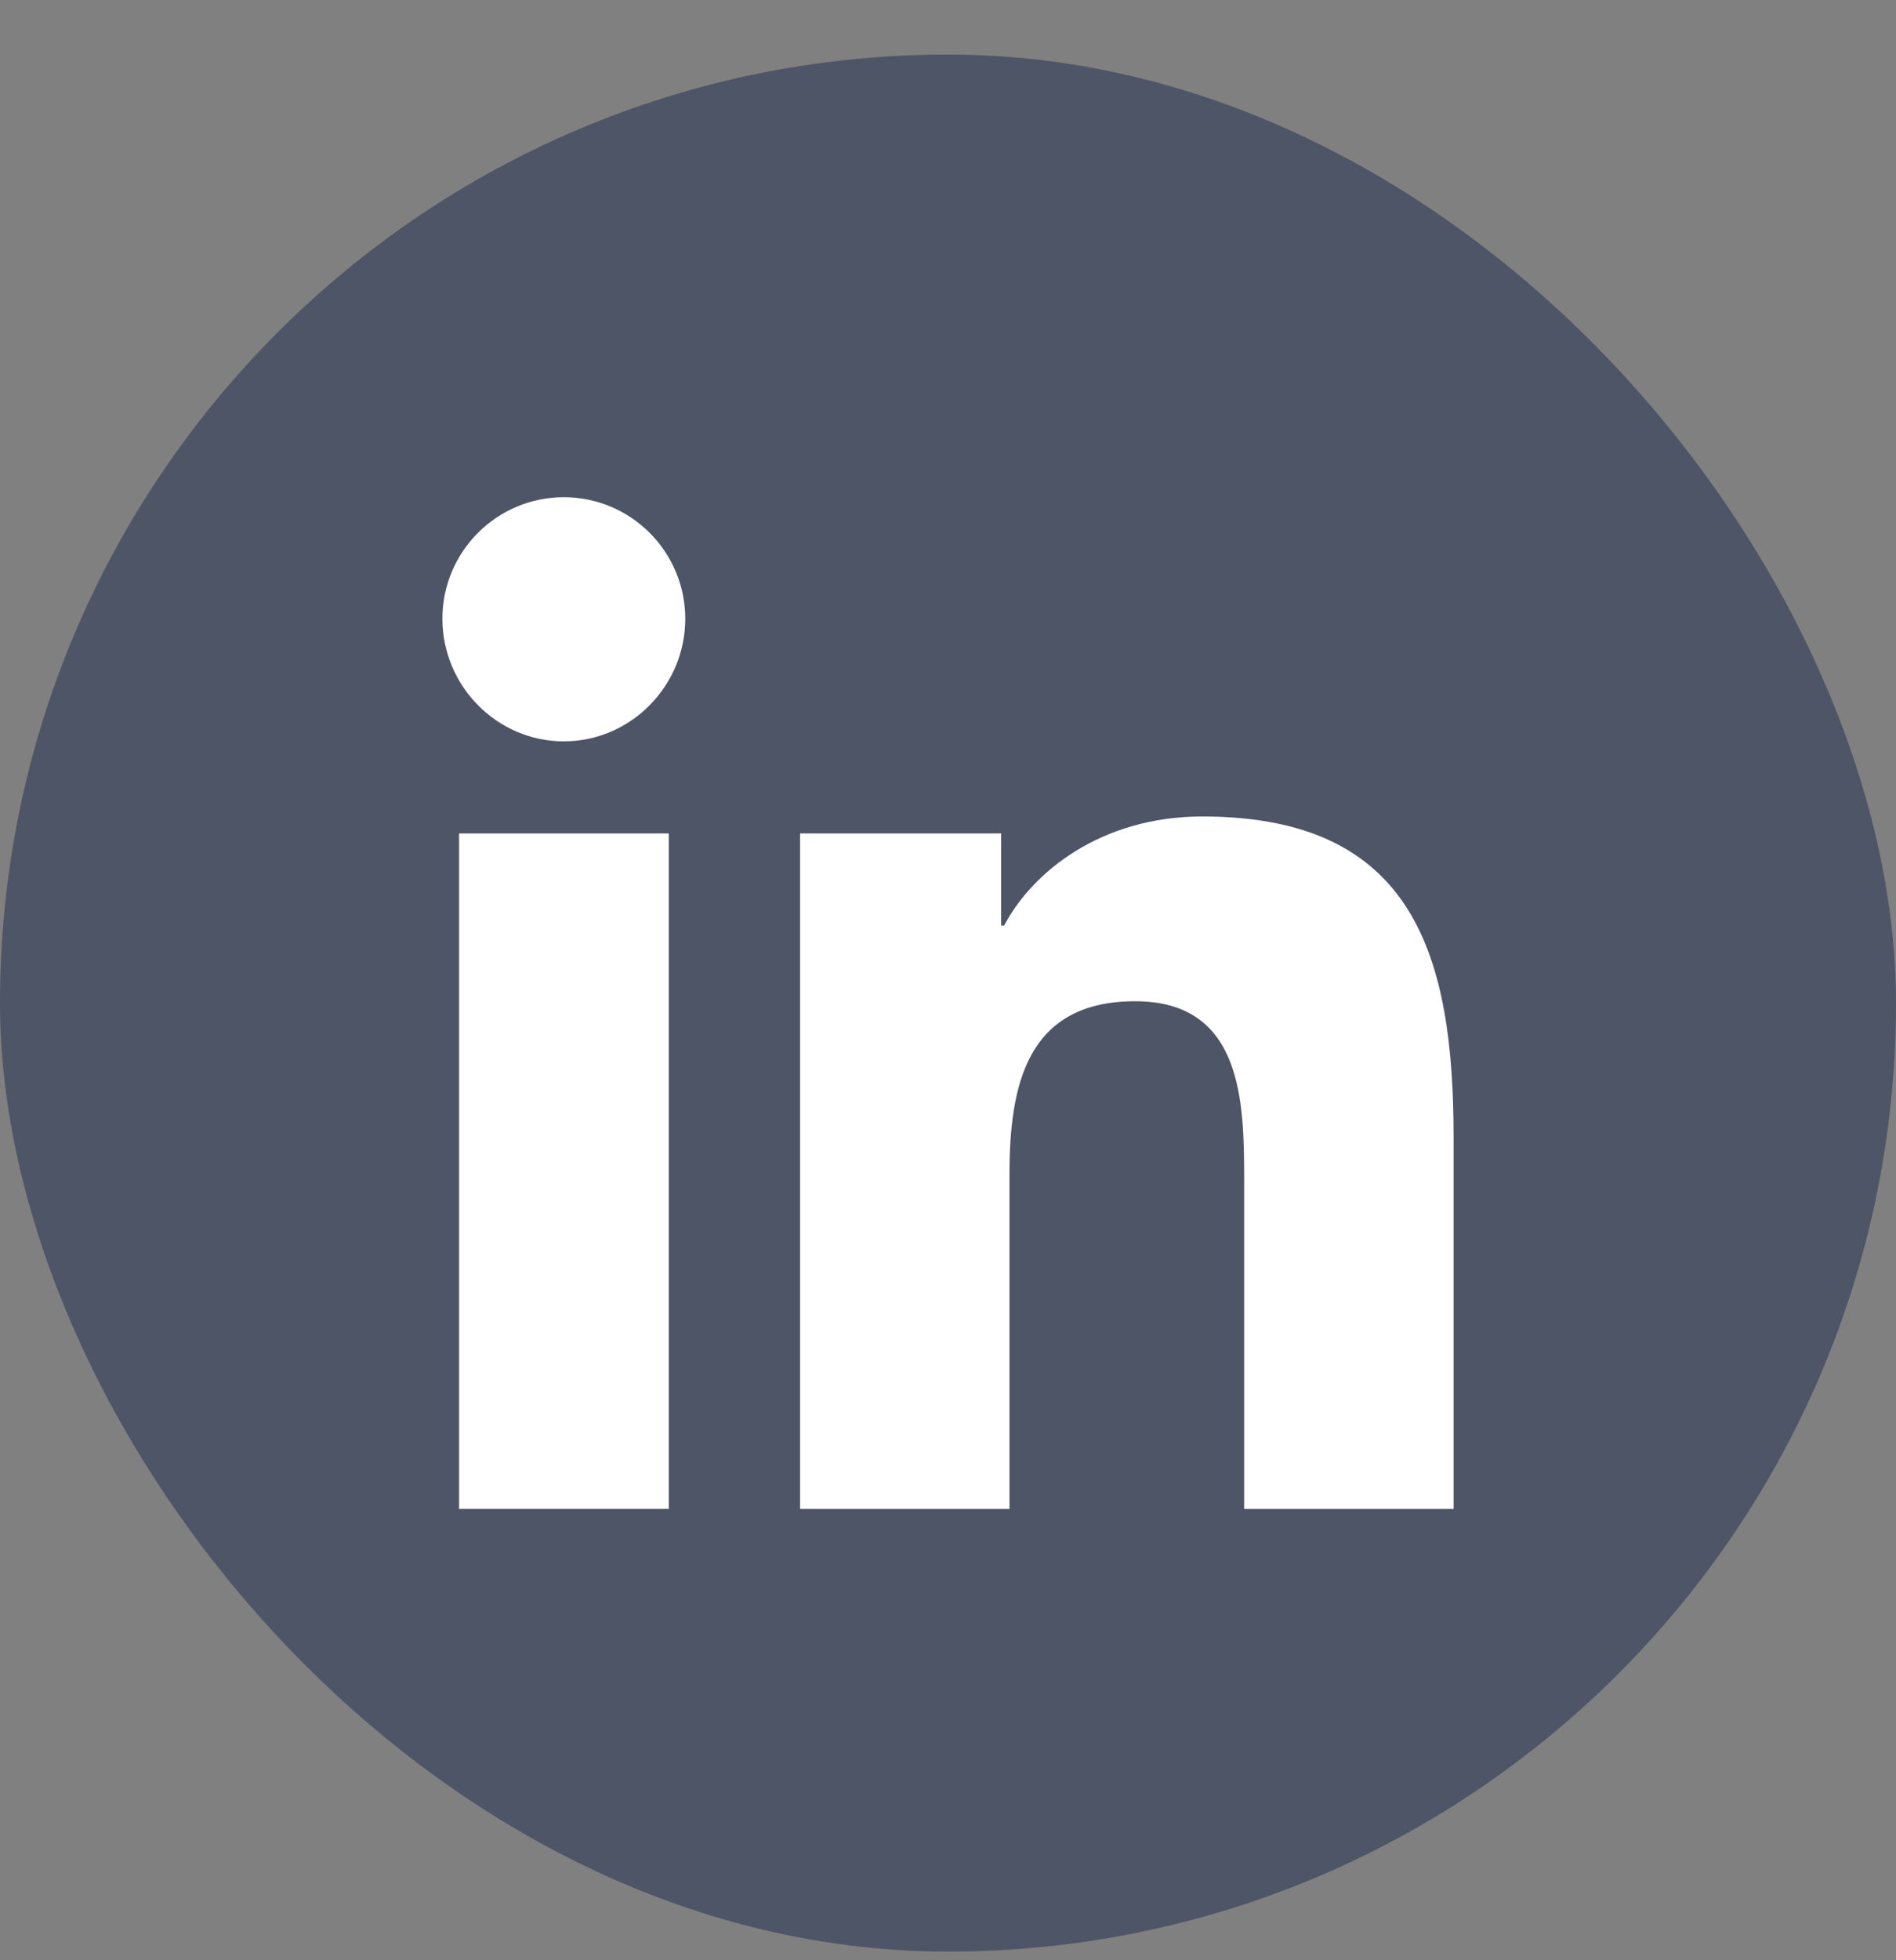
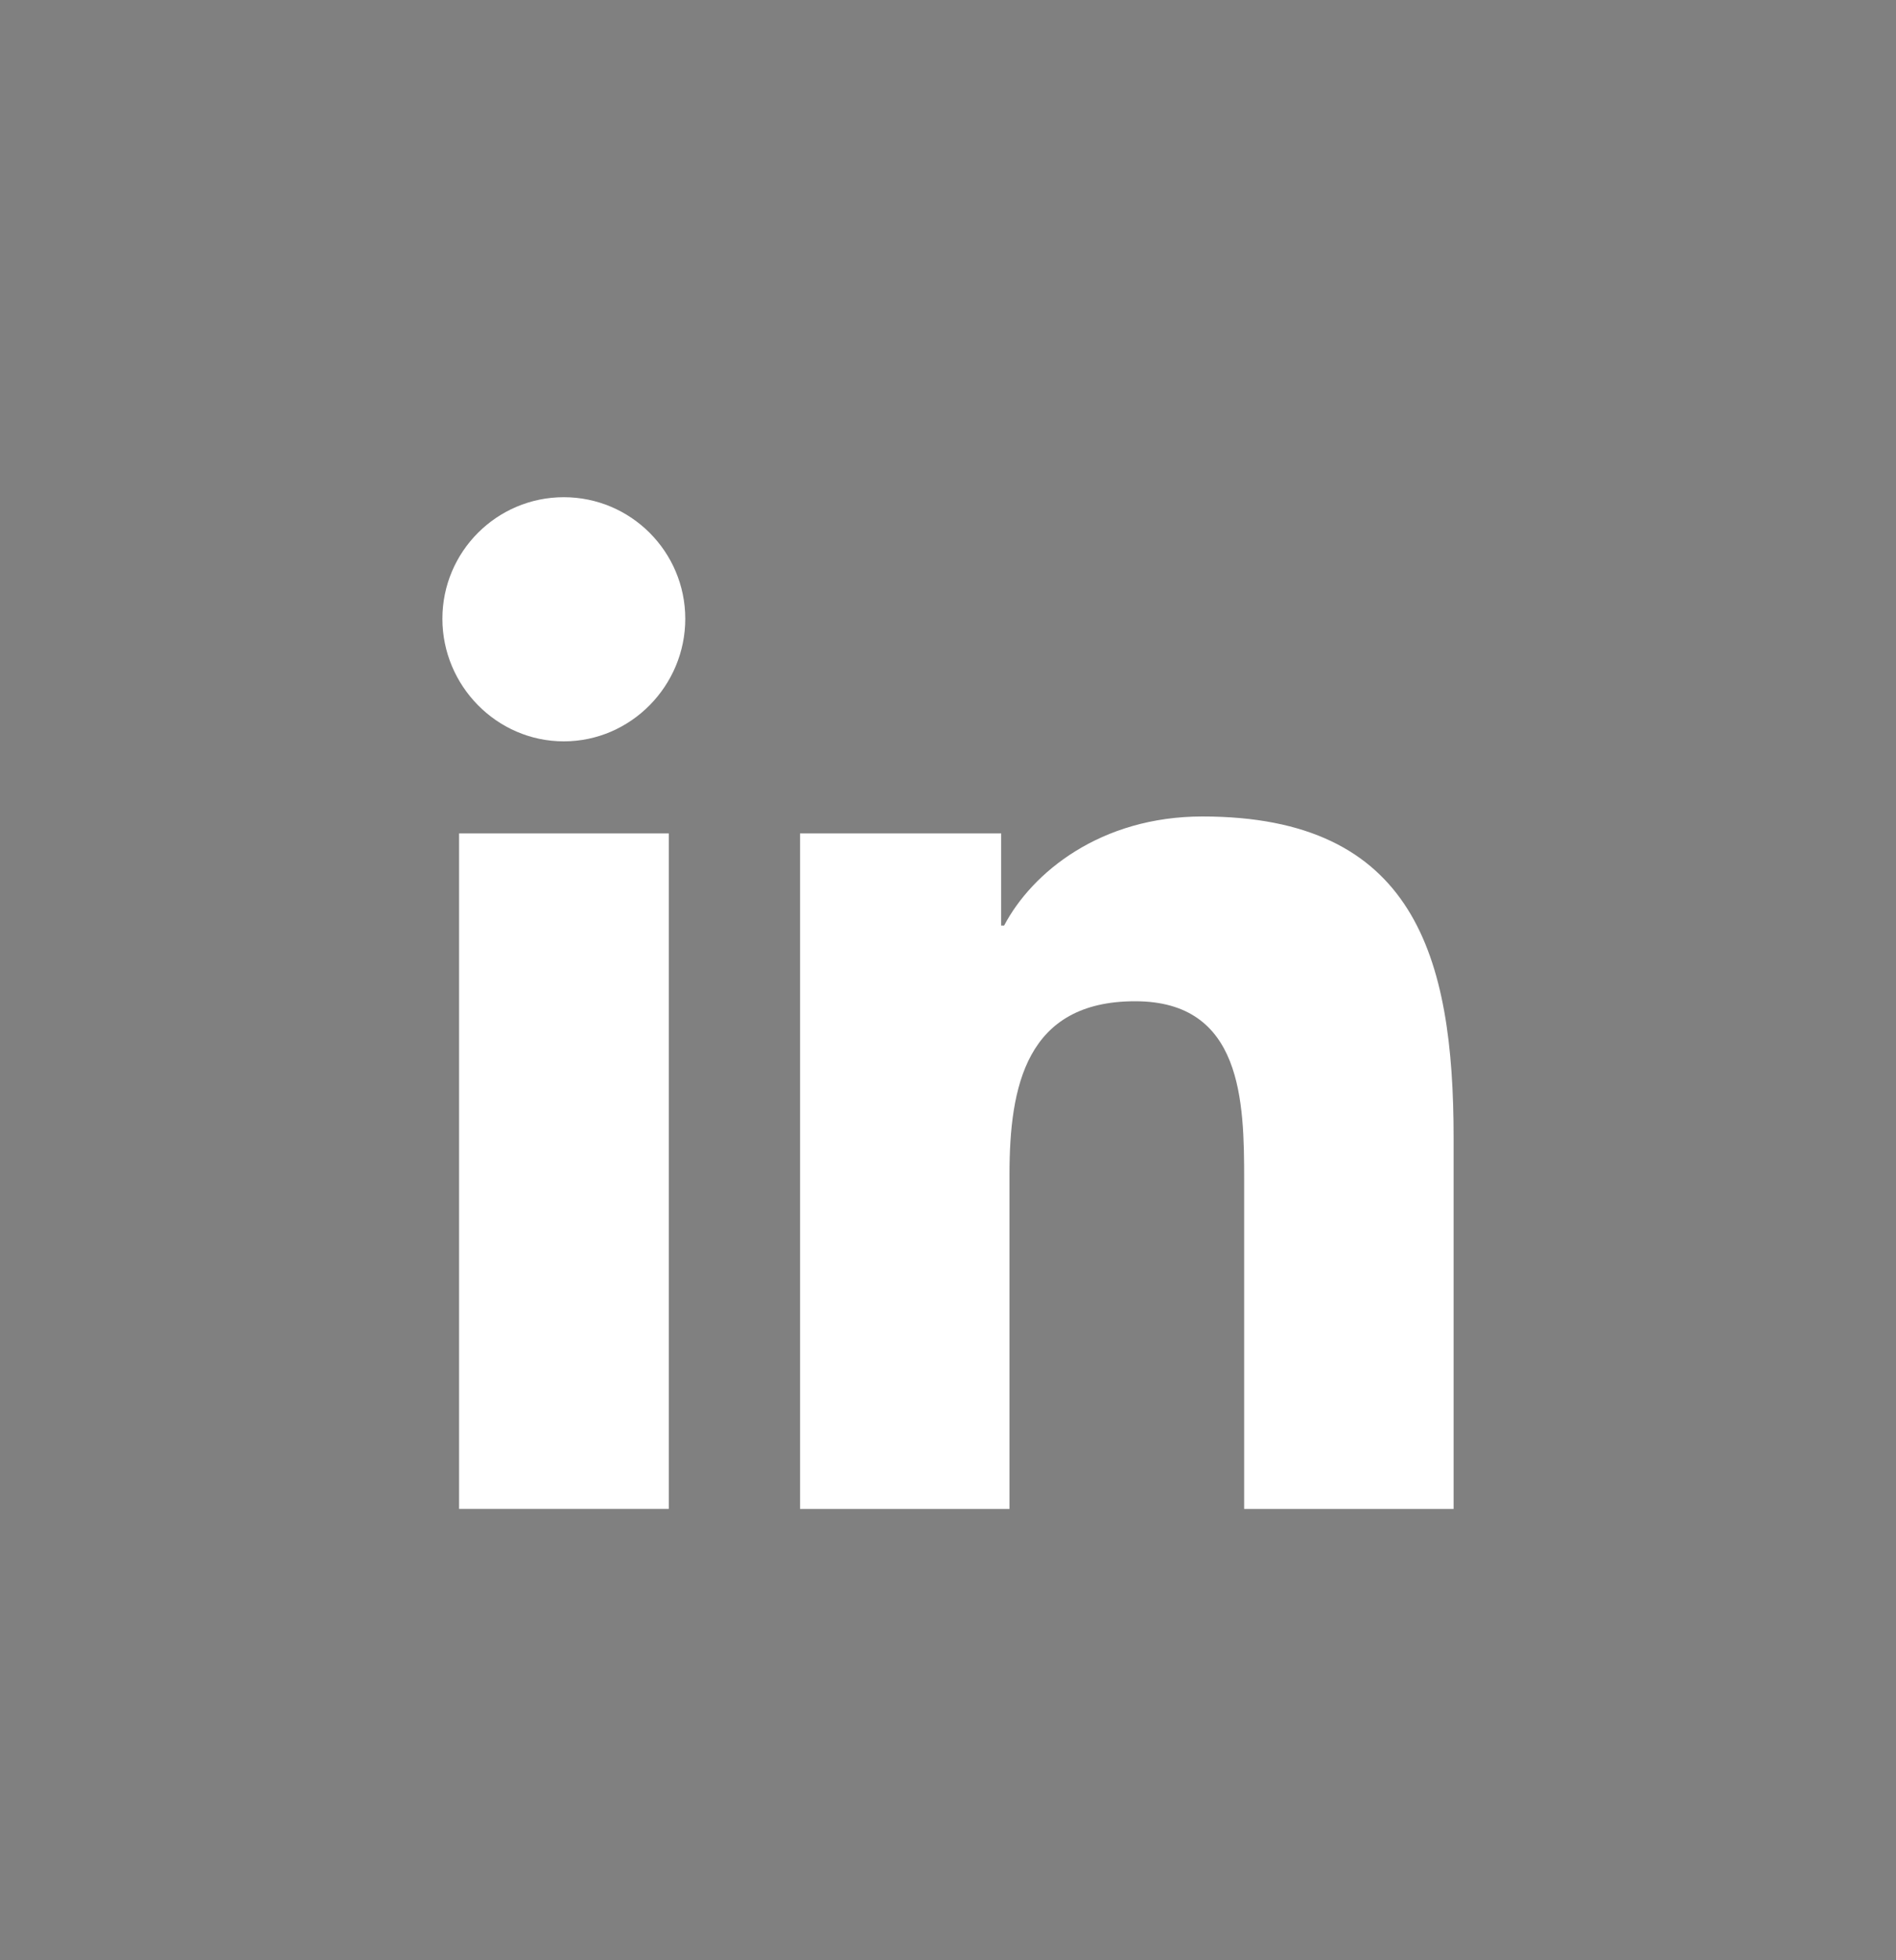
<svg xmlns="http://www.w3.org/2000/svg" width="30" height="31" viewBox="0 0 30 31" fill="none">
  <rect x="0" y="0" width="30" height="31" fill="#808080" stroke="none" />
-   <rect y="0.863" width="30" height="30" rx="15" fill="#4D5566" />
  <path fill-rule="evenodd" clip-rule="evenodd" d="M7 9.785C7 8.724 7.861 7.863 8.921 7.863C9.981 7.863 10.842 8.724 10.843 9.785C10.843 10.845 9.982 11.724 8.921 11.724C7.861 11.724 7 10.845 7 9.785ZM22.996 23.863V23.863H23V17.994C23 15.124 22.382 12.912 19.026 12.912C17.413 12.912 16.33 13.798 15.888 14.637H15.841V13.18H12.659V23.863H15.973V18.573C15.973 17.18 16.236 15.834 17.961 15.834C19.661 15.834 19.686 17.423 19.686 18.663V23.863H22.996ZM7.264 13.18H10.582V23.862H7.264V13.18Z" fill="white" />
</svg>